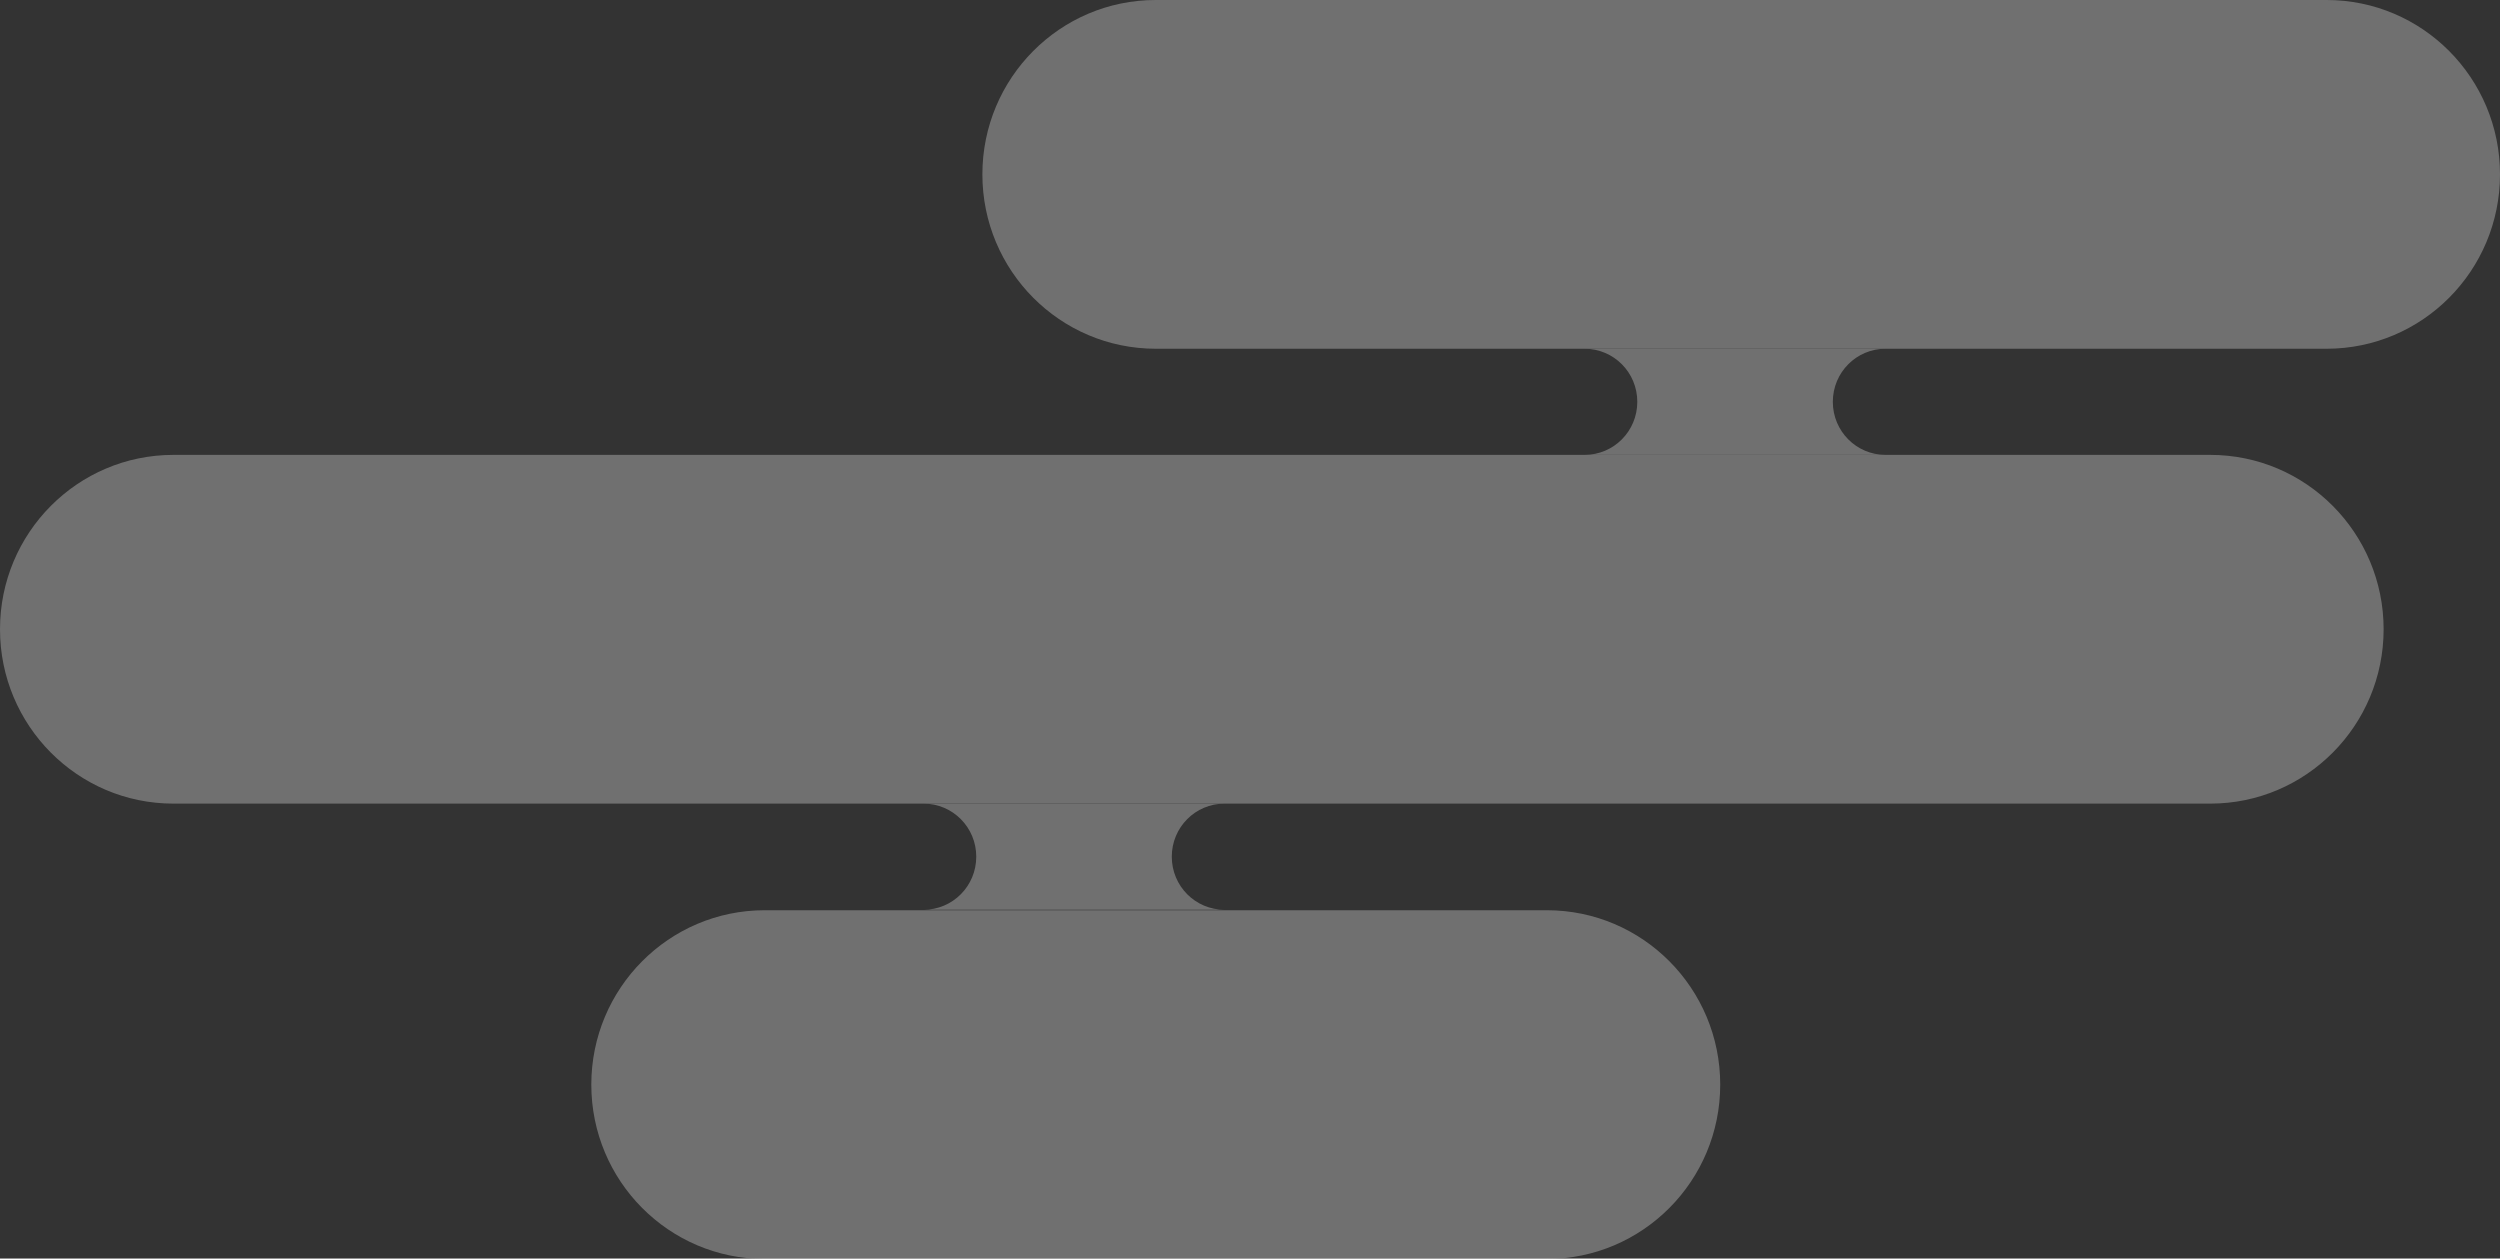
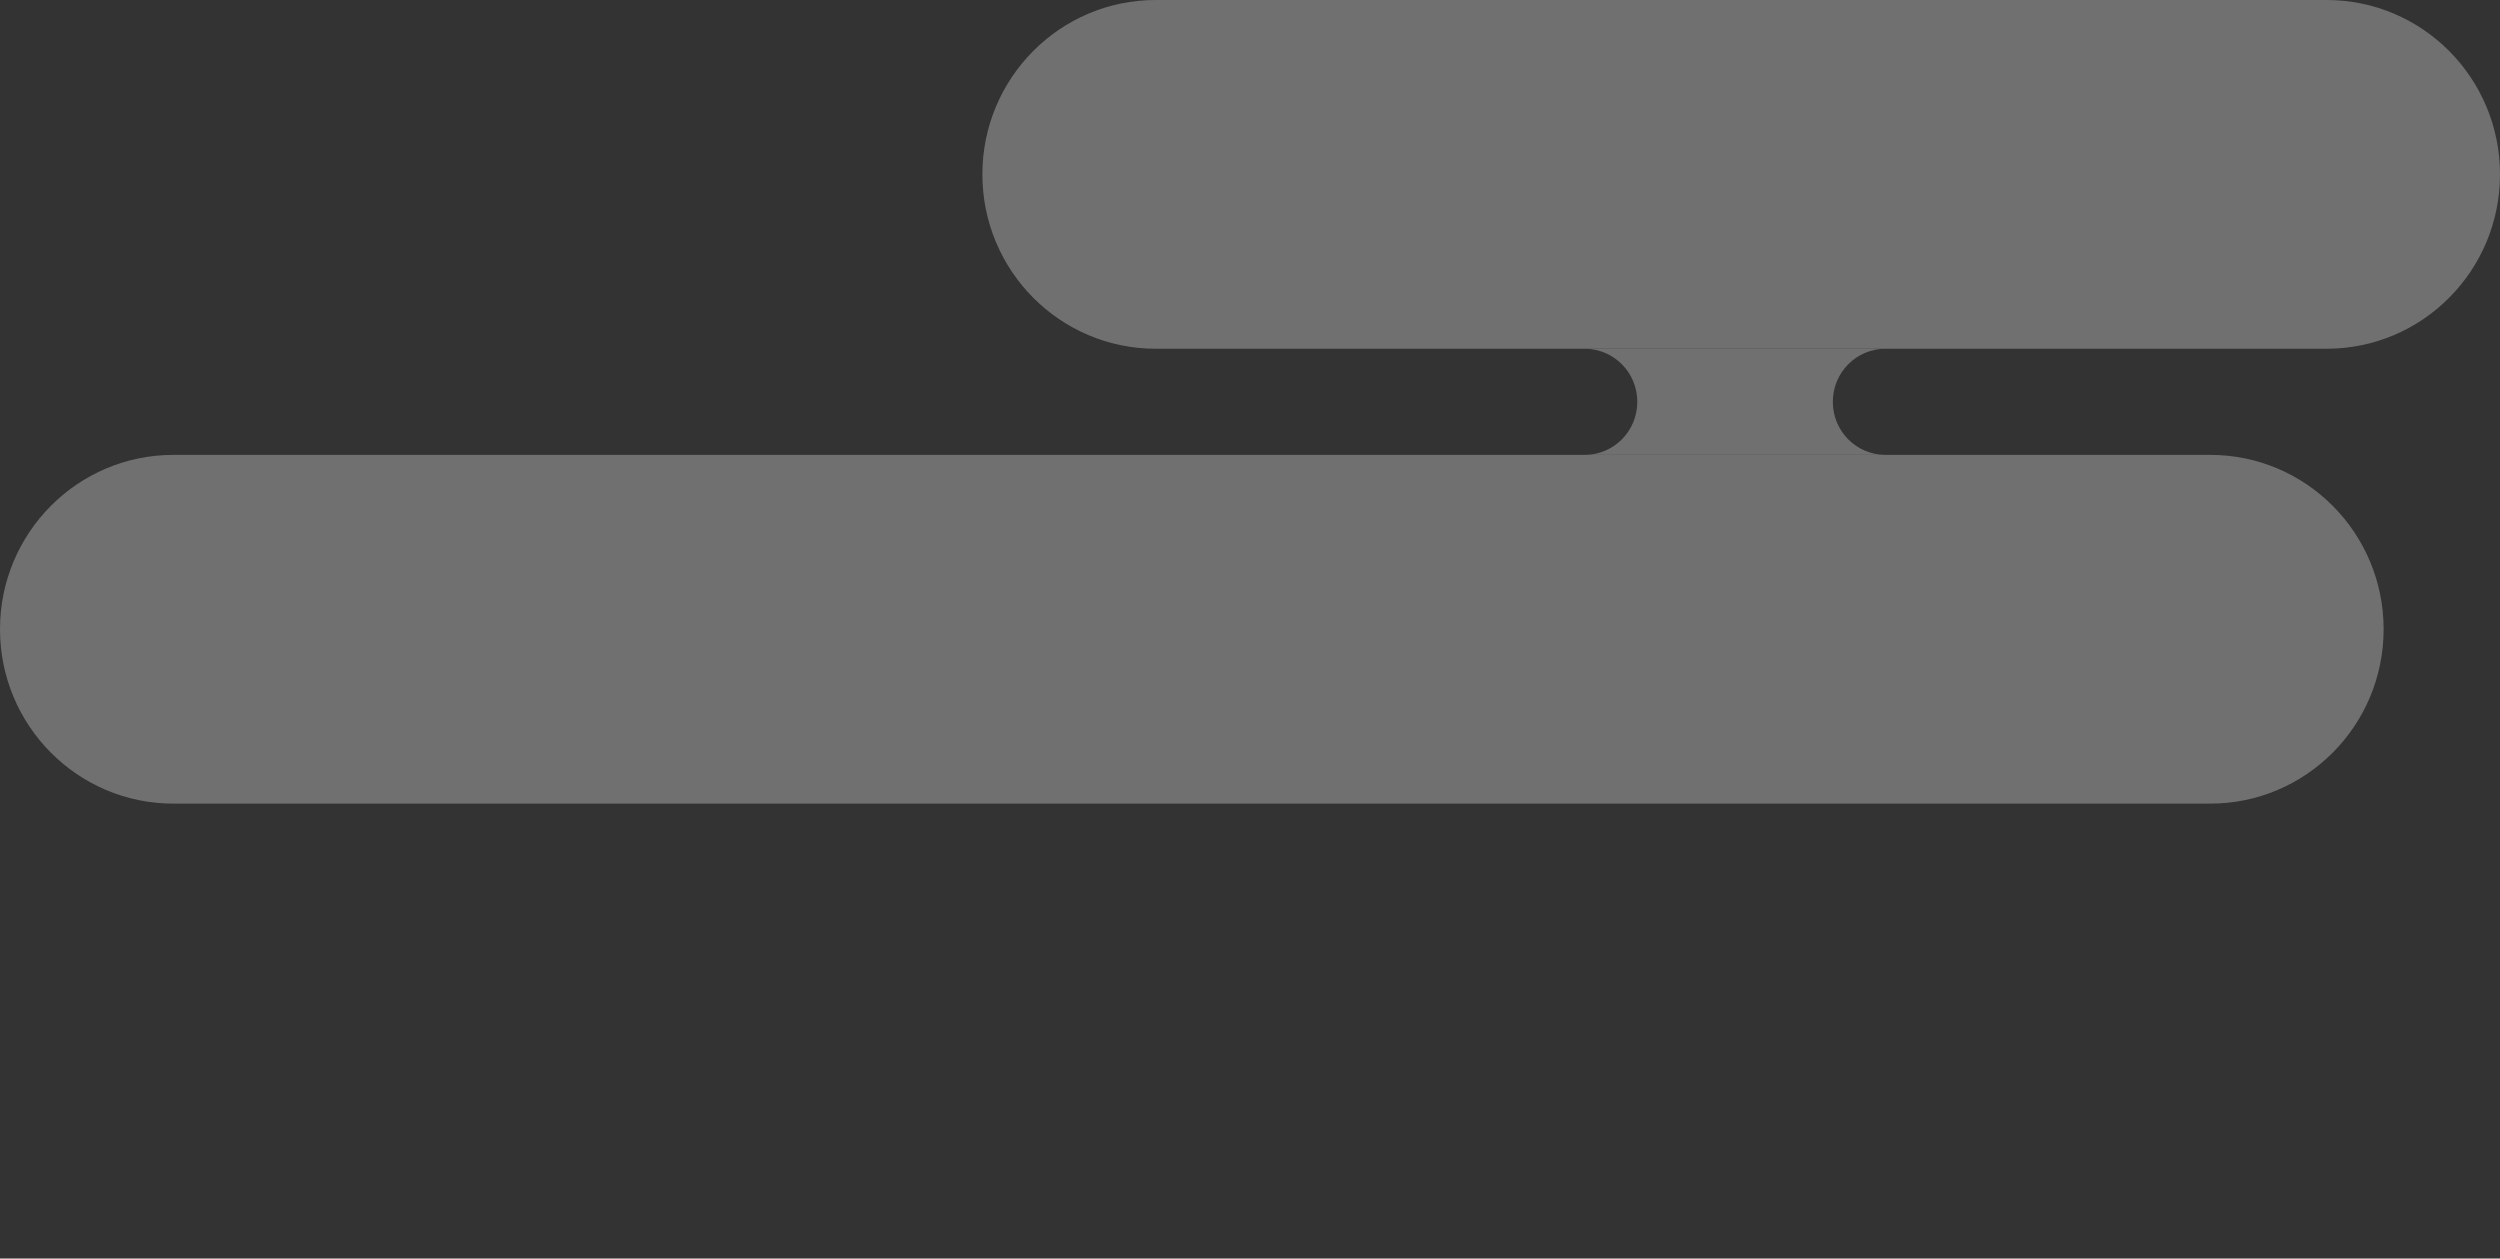
<svg xmlns="http://www.w3.org/2000/svg" width="147" height="74" viewBox="0 0 147 74" fill="none">
  <rect x="0" y="0" width="147" height="74" fill="#333333" stroke="none" />
  <g opacity="0.3" clip-path="url(#clip0_913_1644)">
    <path d="M136.805 0H67.959C62.328 0 57.764 4.59 57.764 10.253C57.764 15.916 62.328 20.506 67.959 20.506H136.805C142.435 20.506 147 15.916 147 10.253C147 4.59 142.435 0 136.805 0Z" fill="white" />
    <path d="M129.962 26.747H10.195C4.565 26.747 0 31.337 0 37C0 42.663 4.565 47.253 10.195 47.253H129.962C135.592 47.253 140.157 42.663 140.157 37C140.157 31.337 135.592 26.747 129.962 26.747Z" fill="white" />
-     <path d="M90.954 53.522H44.964C39.334 53.522 34.769 58.112 34.769 63.775C34.769 69.437 39.334 74.028 44.964 74.028H90.954C96.585 74.028 101.149 69.437 101.149 63.775C101.149 58.112 96.585 53.522 90.954 53.522Z" fill="white" />
    <path d="M107.77 23.627C107.77 21.899 109.156 20.506 110.873 20.506H93.17C94.888 20.506 96.273 21.899 96.273 23.627C96.273 25.354 94.888 26.747 93.17 26.747H110.873C109.156 26.747 107.77 25.354 107.77 23.627Z" fill="white" />
-     <path d="M68.901 50.373C68.901 48.646 70.286 47.253 72.004 47.253H54.301C56.019 47.253 57.404 48.646 57.404 50.373C57.404 52.101 56.019 53.494 54.301 53.494H72.004C70.286 53.494 68.901 52.101 68.901 50.373Z" fill="white" />
  </g>
  <defs>
    <clipPath id="clip0_913_1644">
      <rect width="147" height="74" fill="white" />
    </clipPath>
  </defs>
</svg>